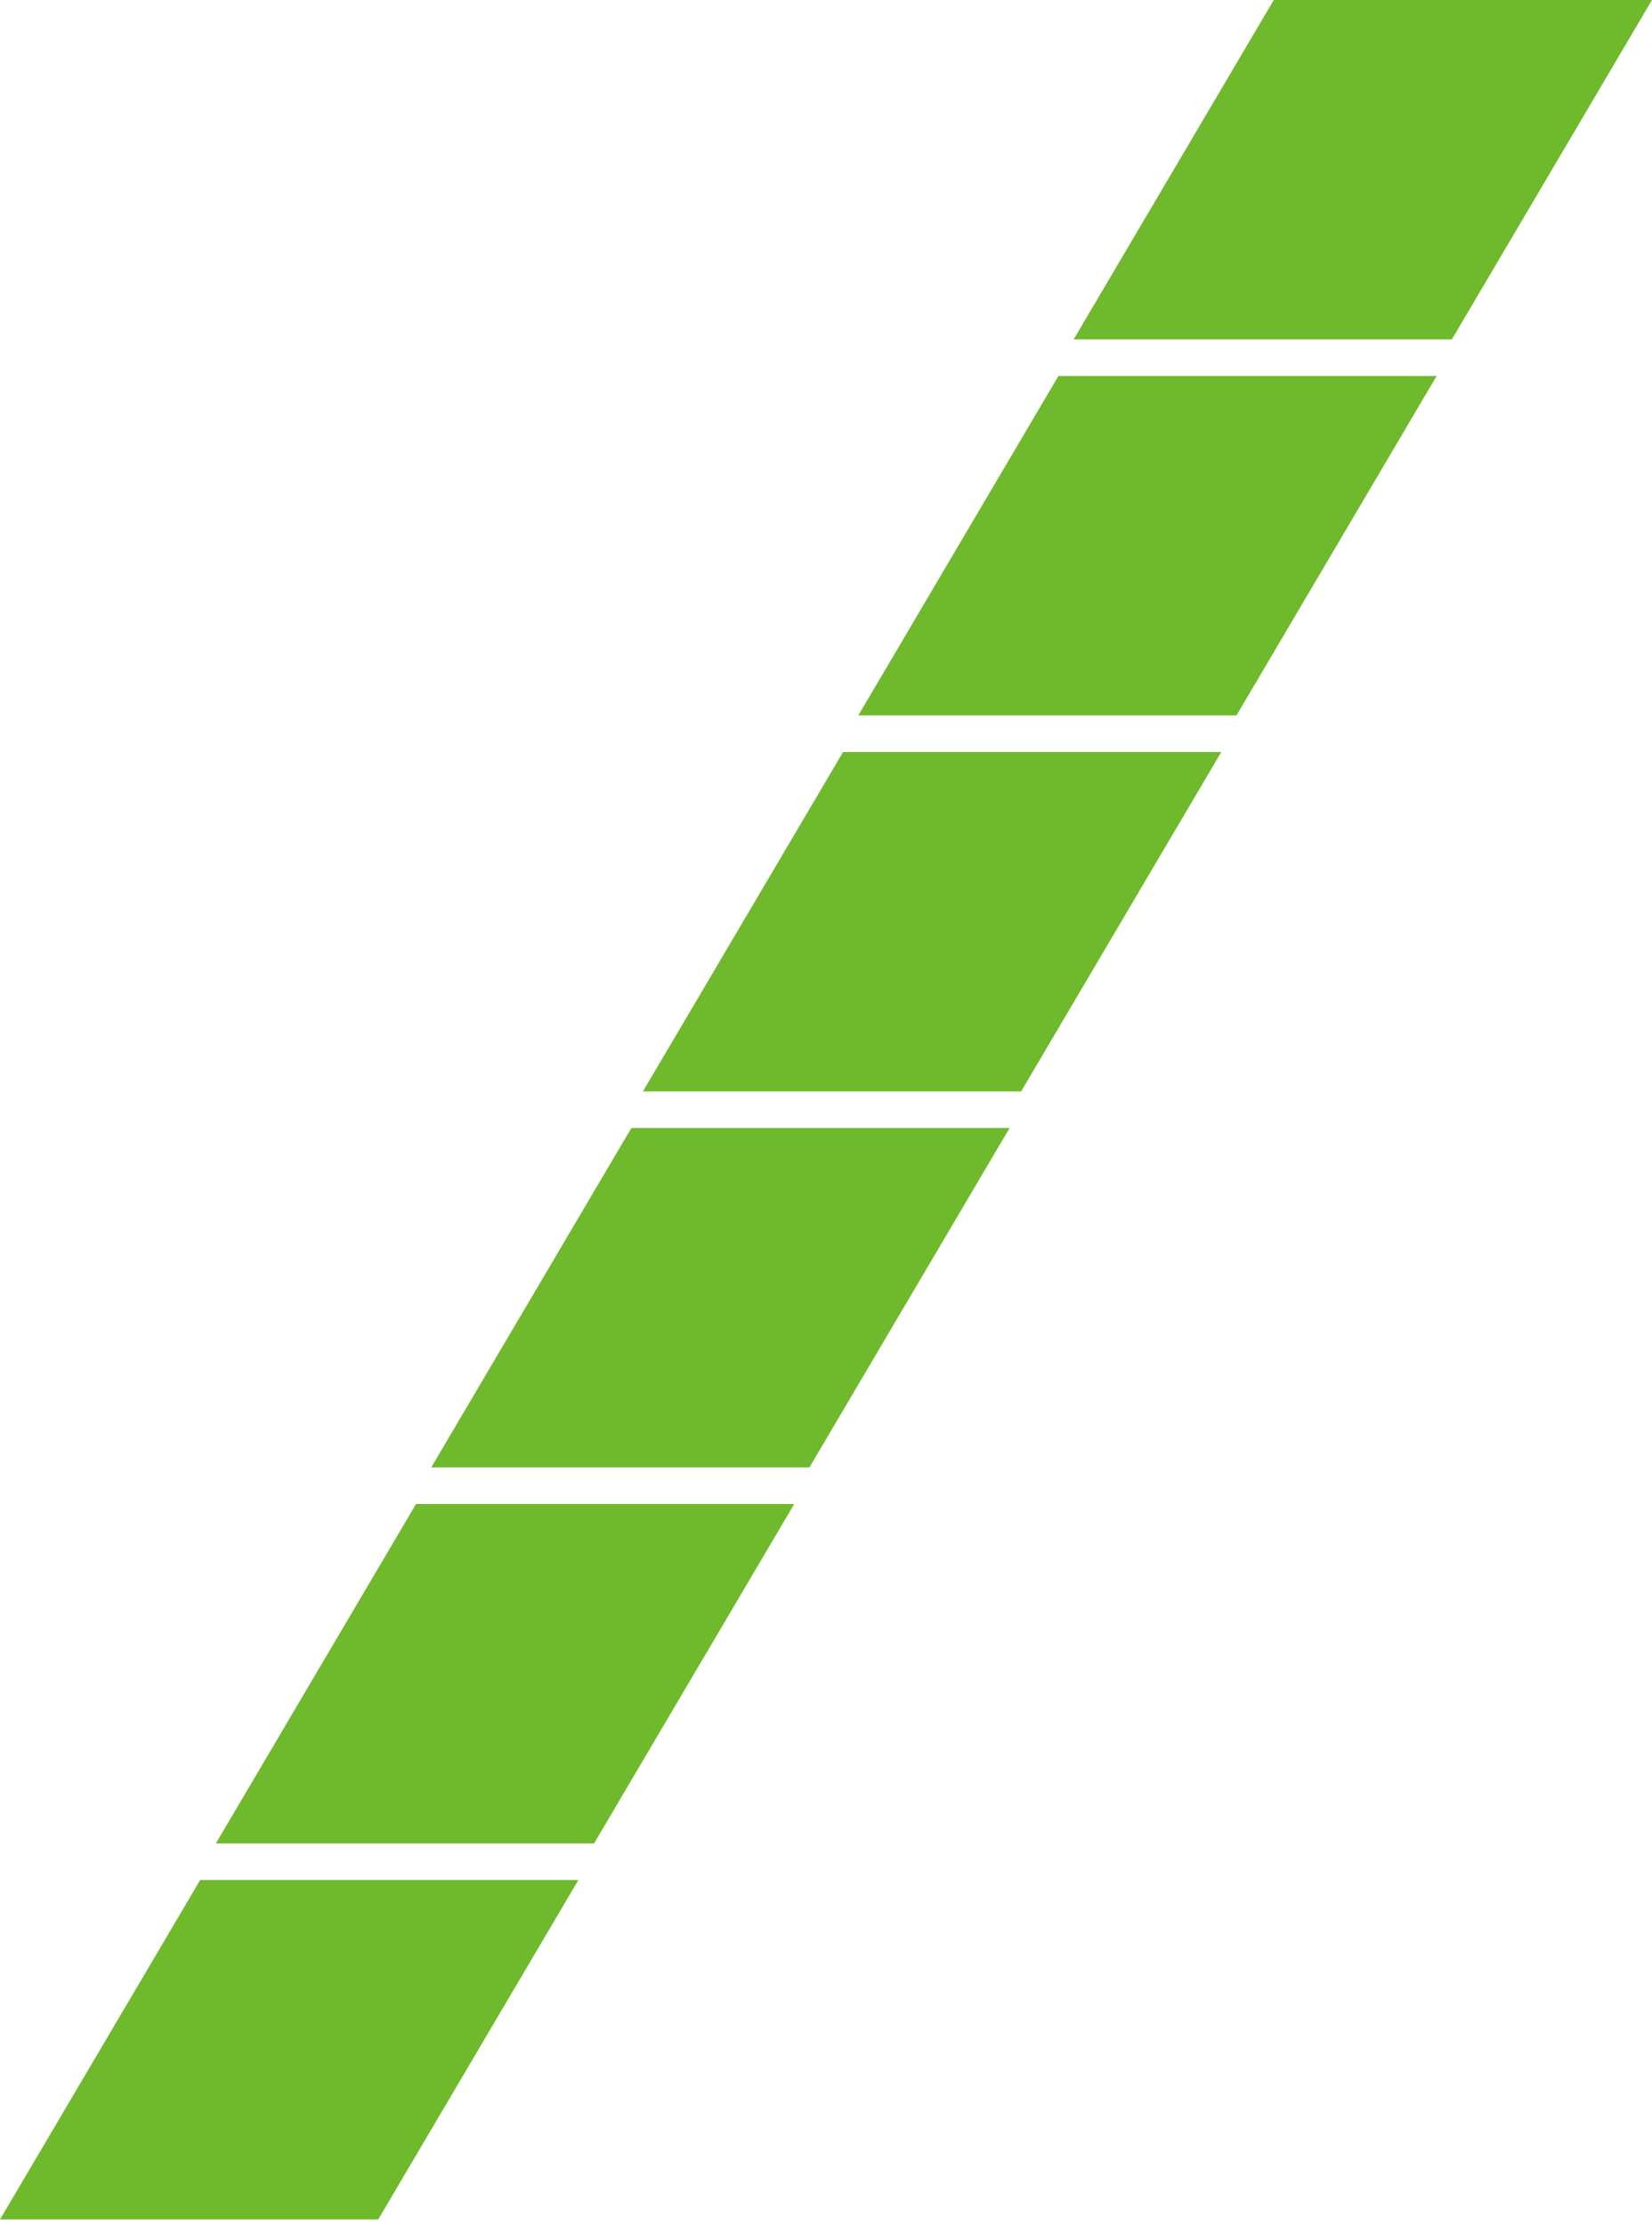
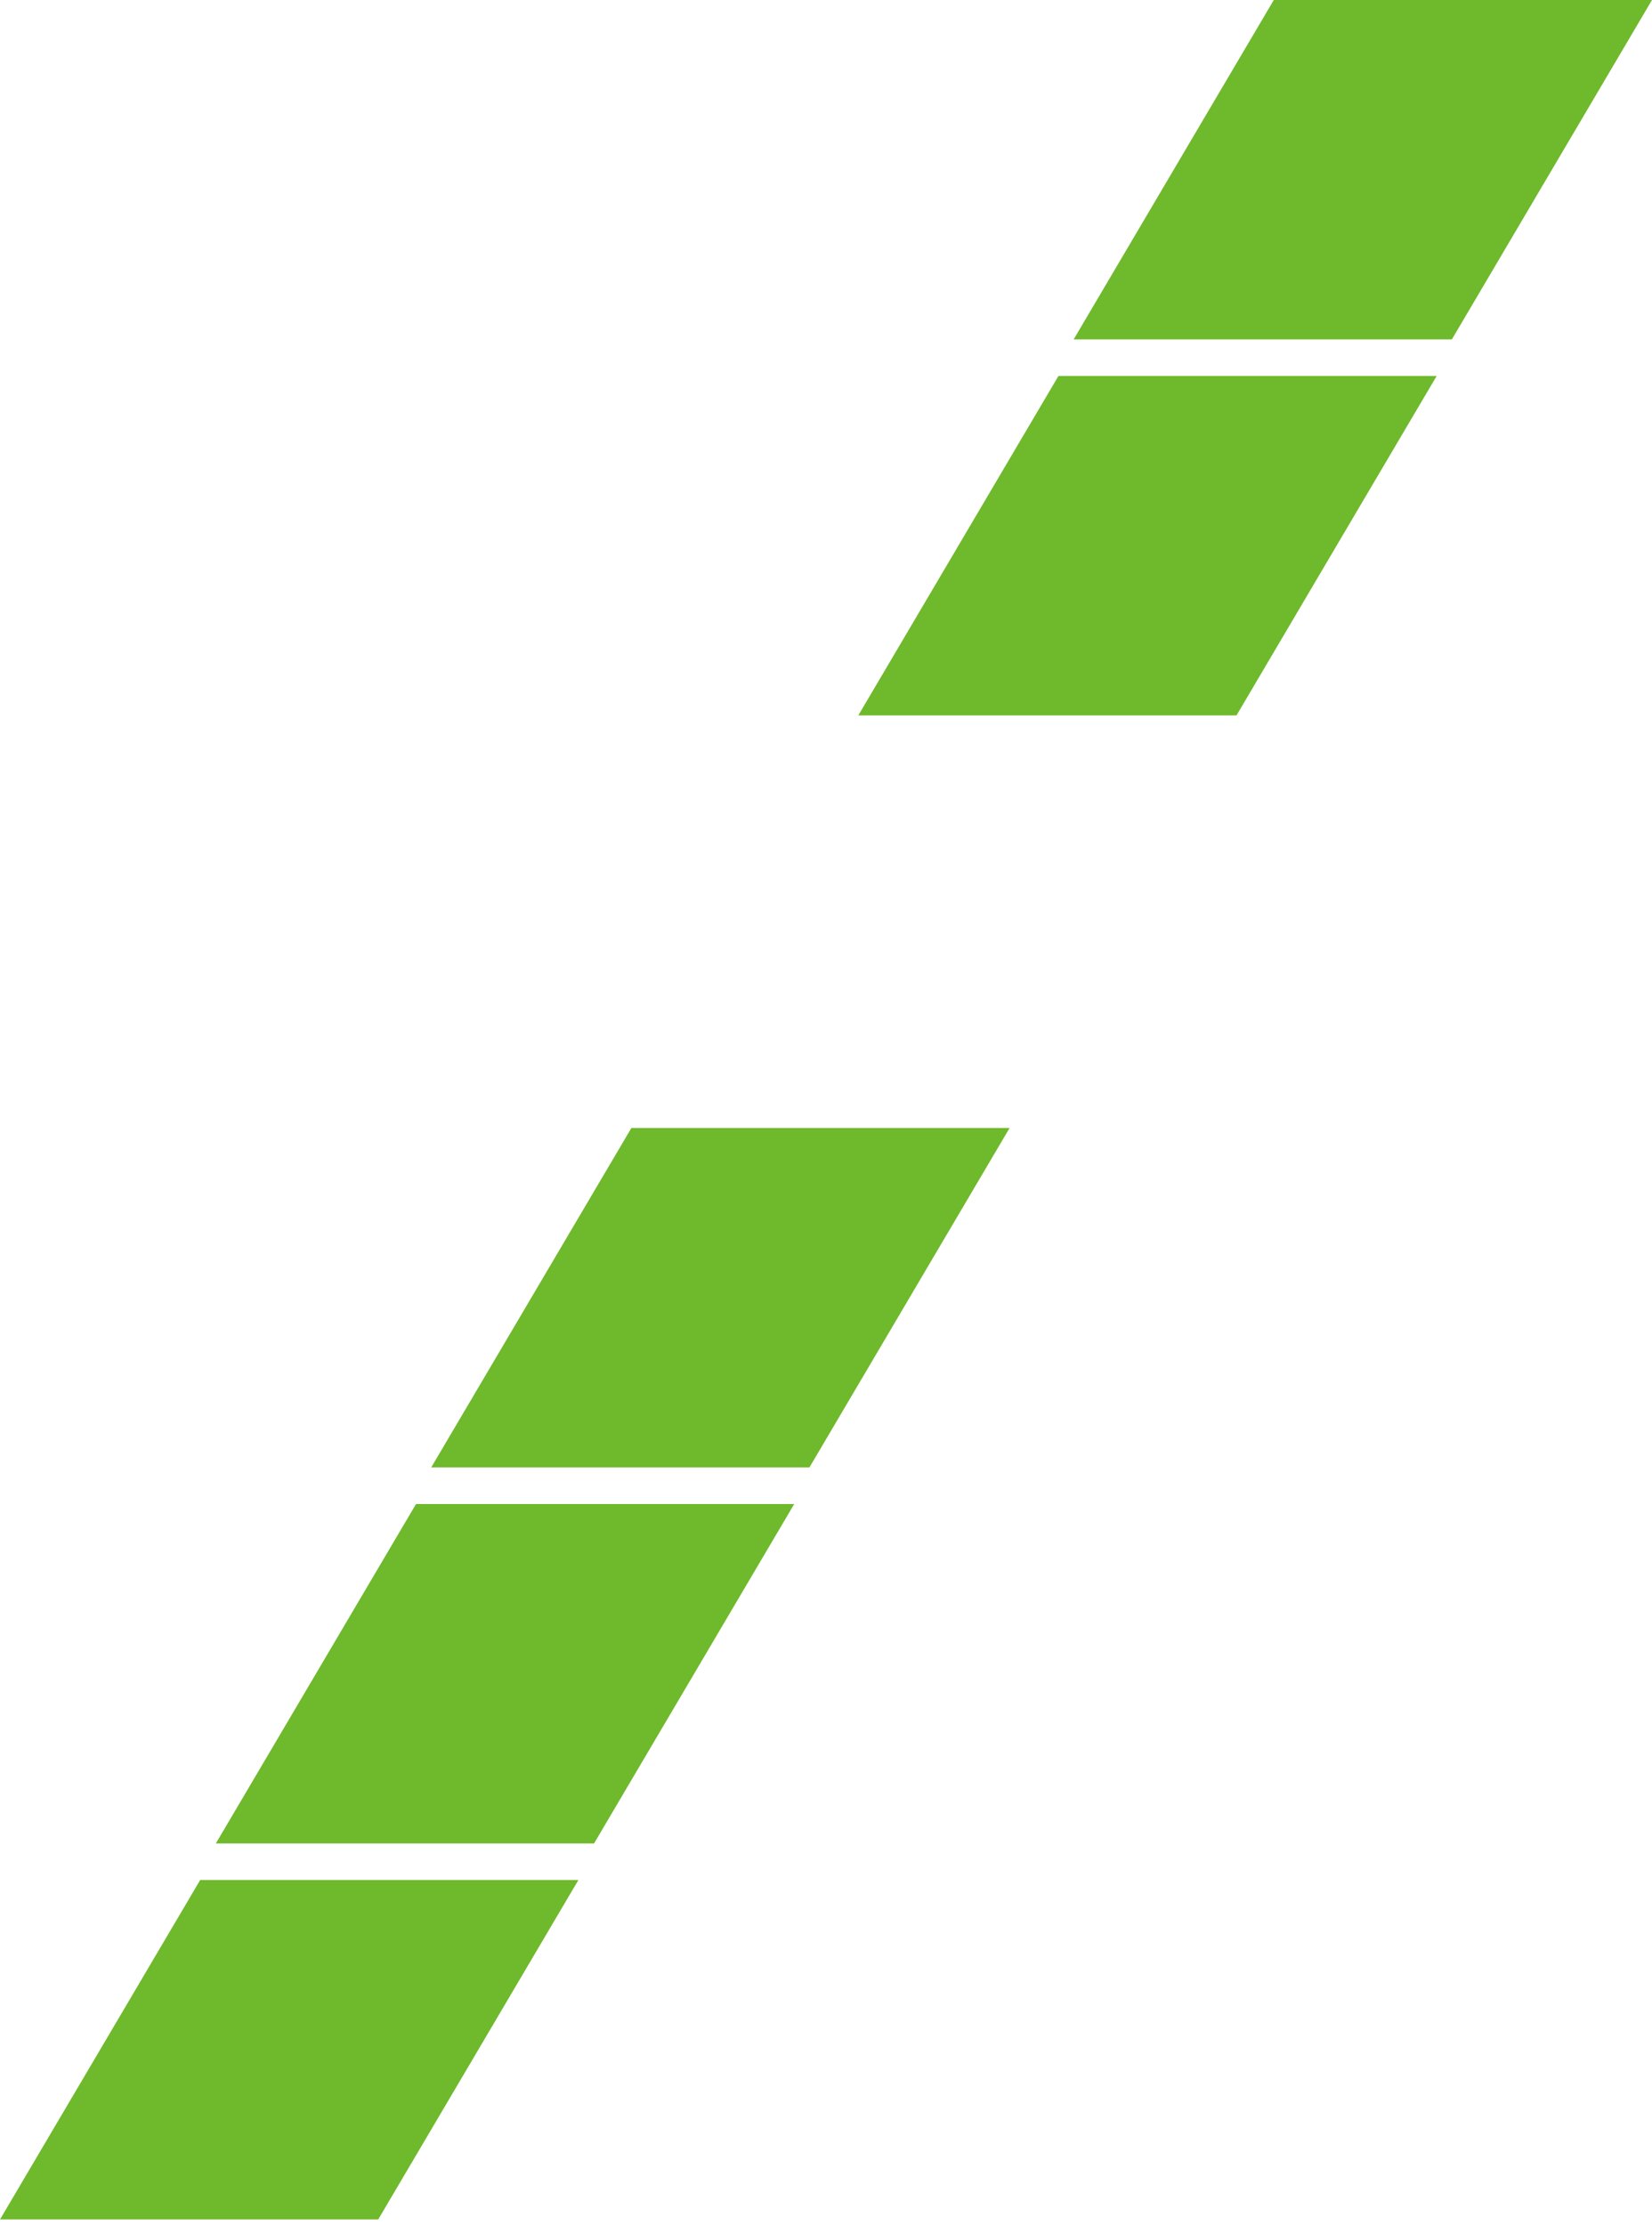
<svg xmlns="http://www.w3.org/2000/svg" version="1.1" id="レイヤー_1" x="0px" y="0px" width="124px" height="167px" viewBox="0 0 124 167" enable-background="new 0 0 124 167" xml:space="preserve">
  <polygon fill="#6FB92C" points="80.588,25.475 95.611,0 124,0 108.977,25.475 " />
  <polygon fill="#6FB92C" points="64.424,53.698 79.445,28.223 107.834,28.223 92.811,53.698 " />
-   <polygon fill="#6FB92C" points="48.257,81.92 63.281,56.445 91.67,56.445 76.646,81.92 " />
  <polygon fill="#6FB92C" points="32.366,110.143 47.39,84.668 75.779,84.668 60.755,110.143 " />
  <polygon fill="#6FB92C" points="16.201,138.365 31.225,112.891 59.613,112.891 44.589,138.365 " />
  <polygon fill="#6FB92C" points="0,166.588 15.023,141.113 43.412,141.113 28.388,166.588 " />
</svg>